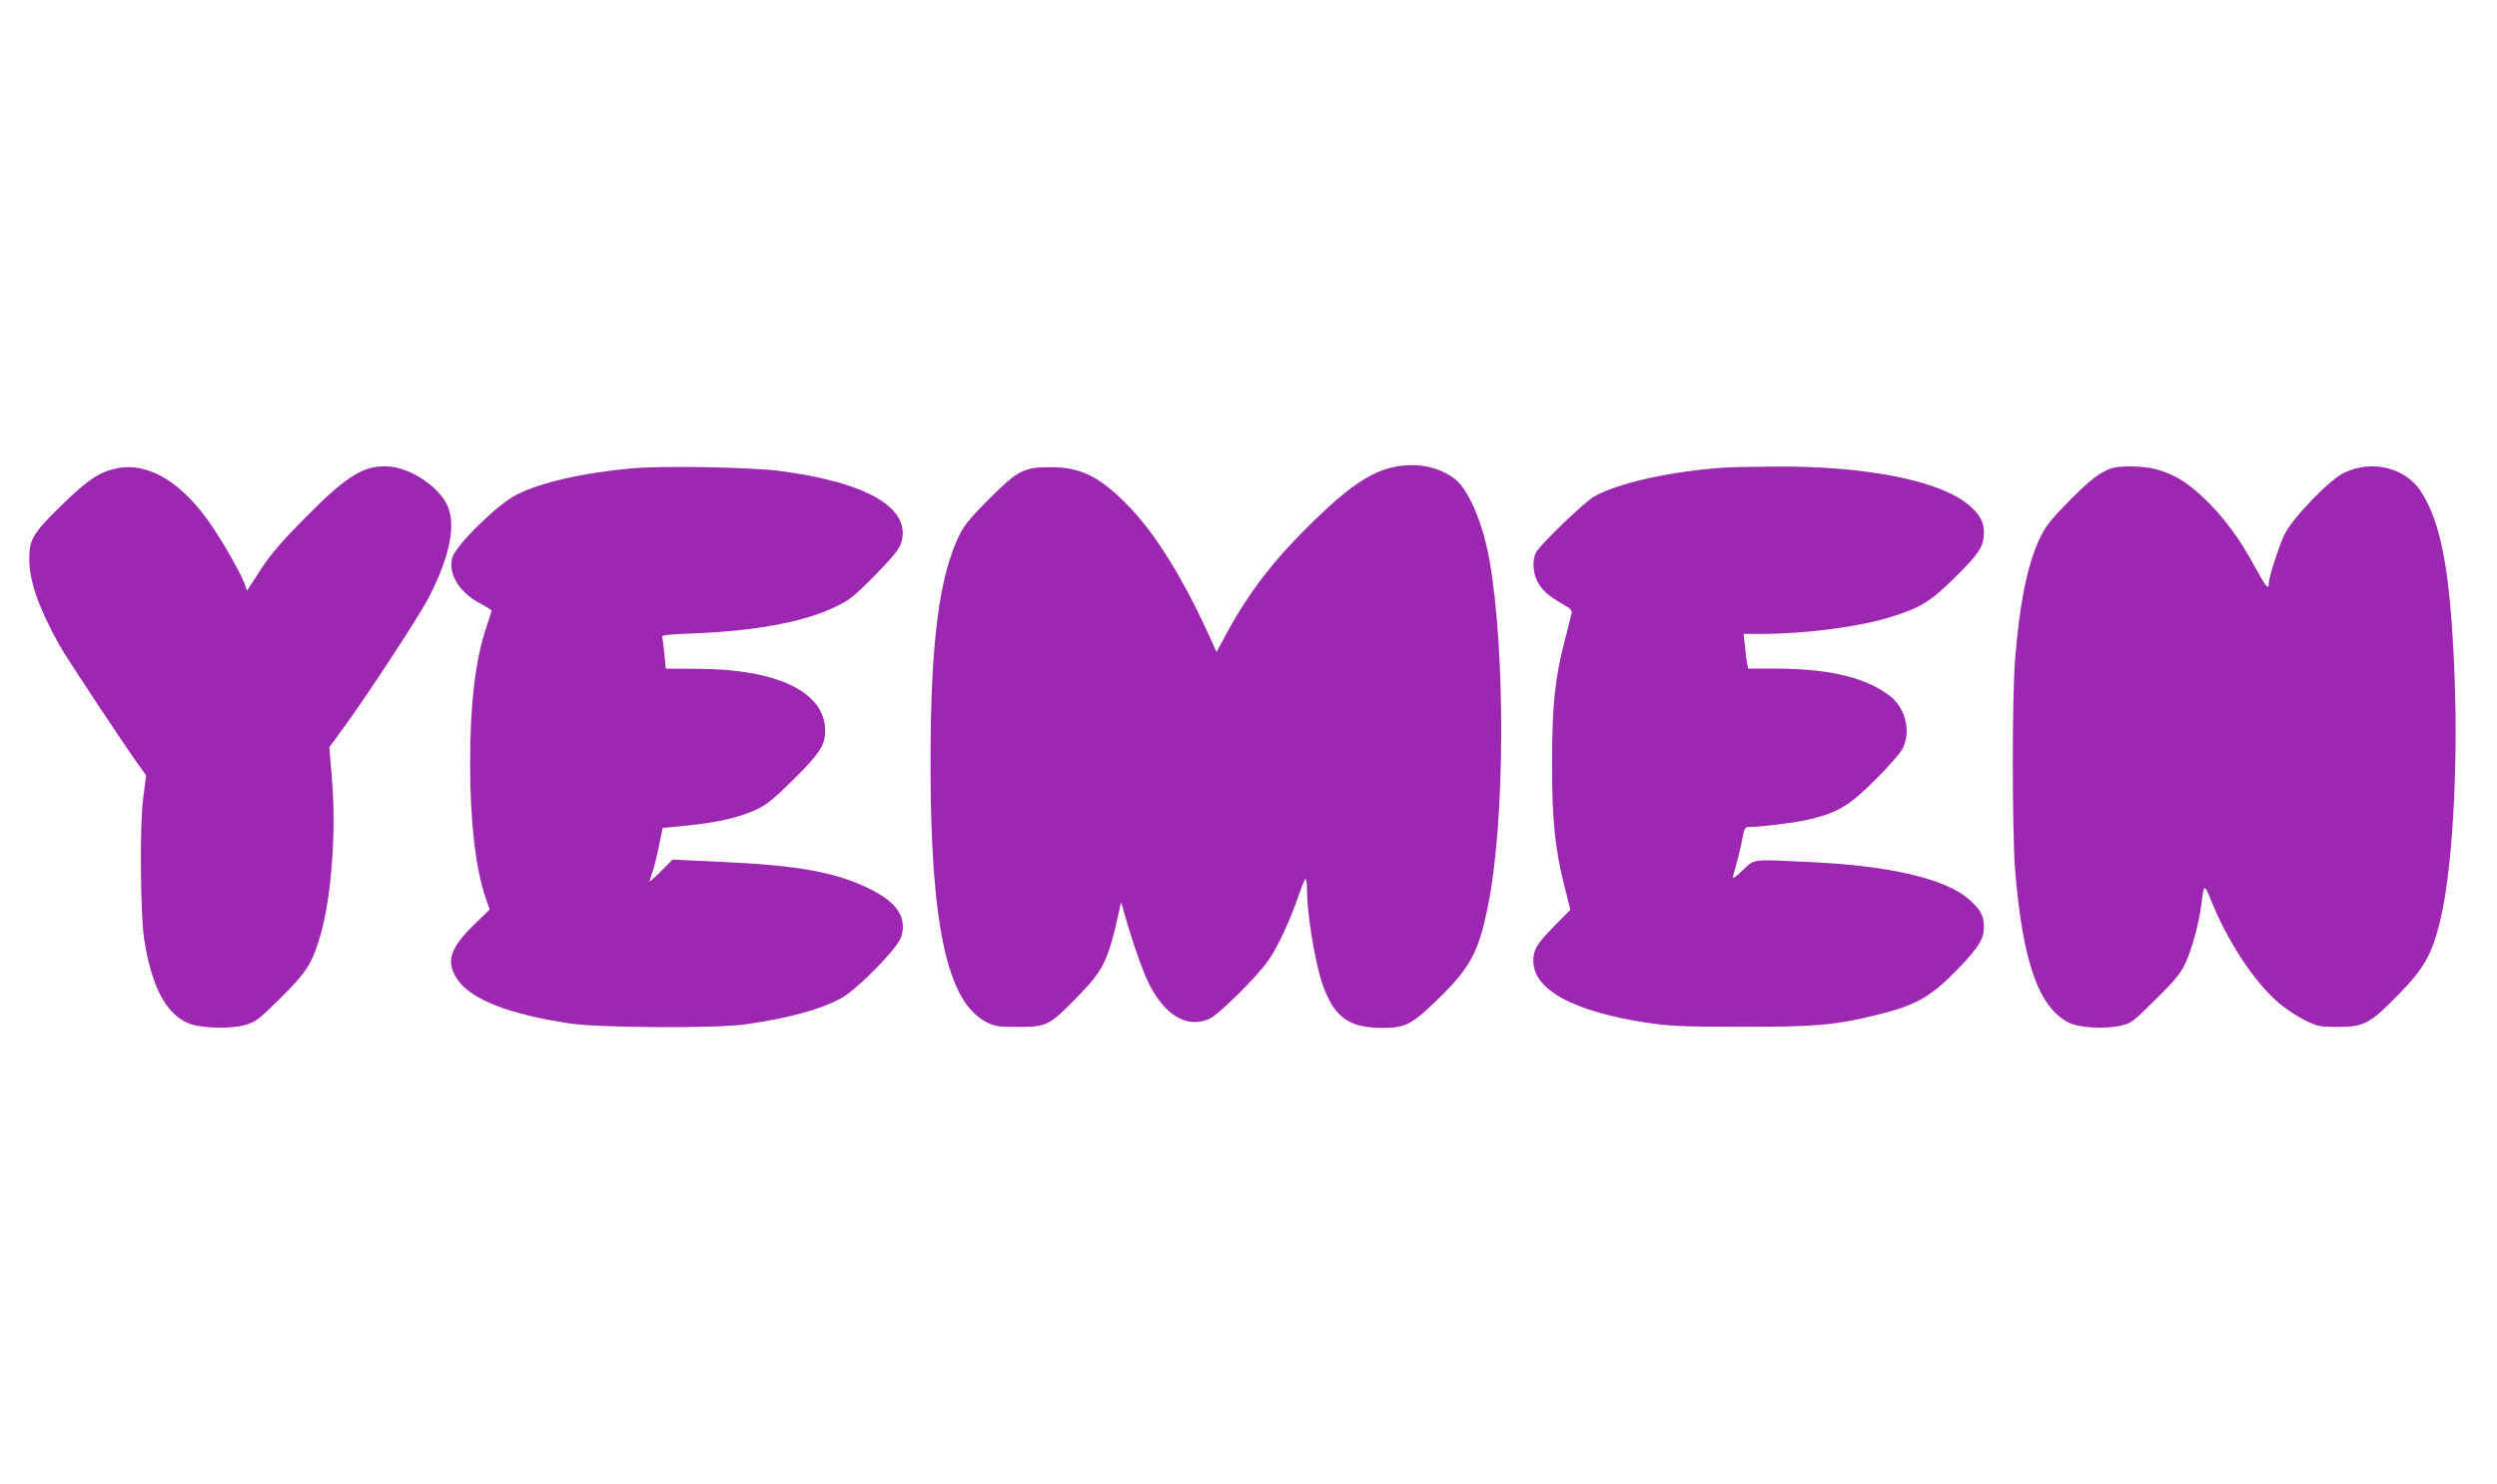
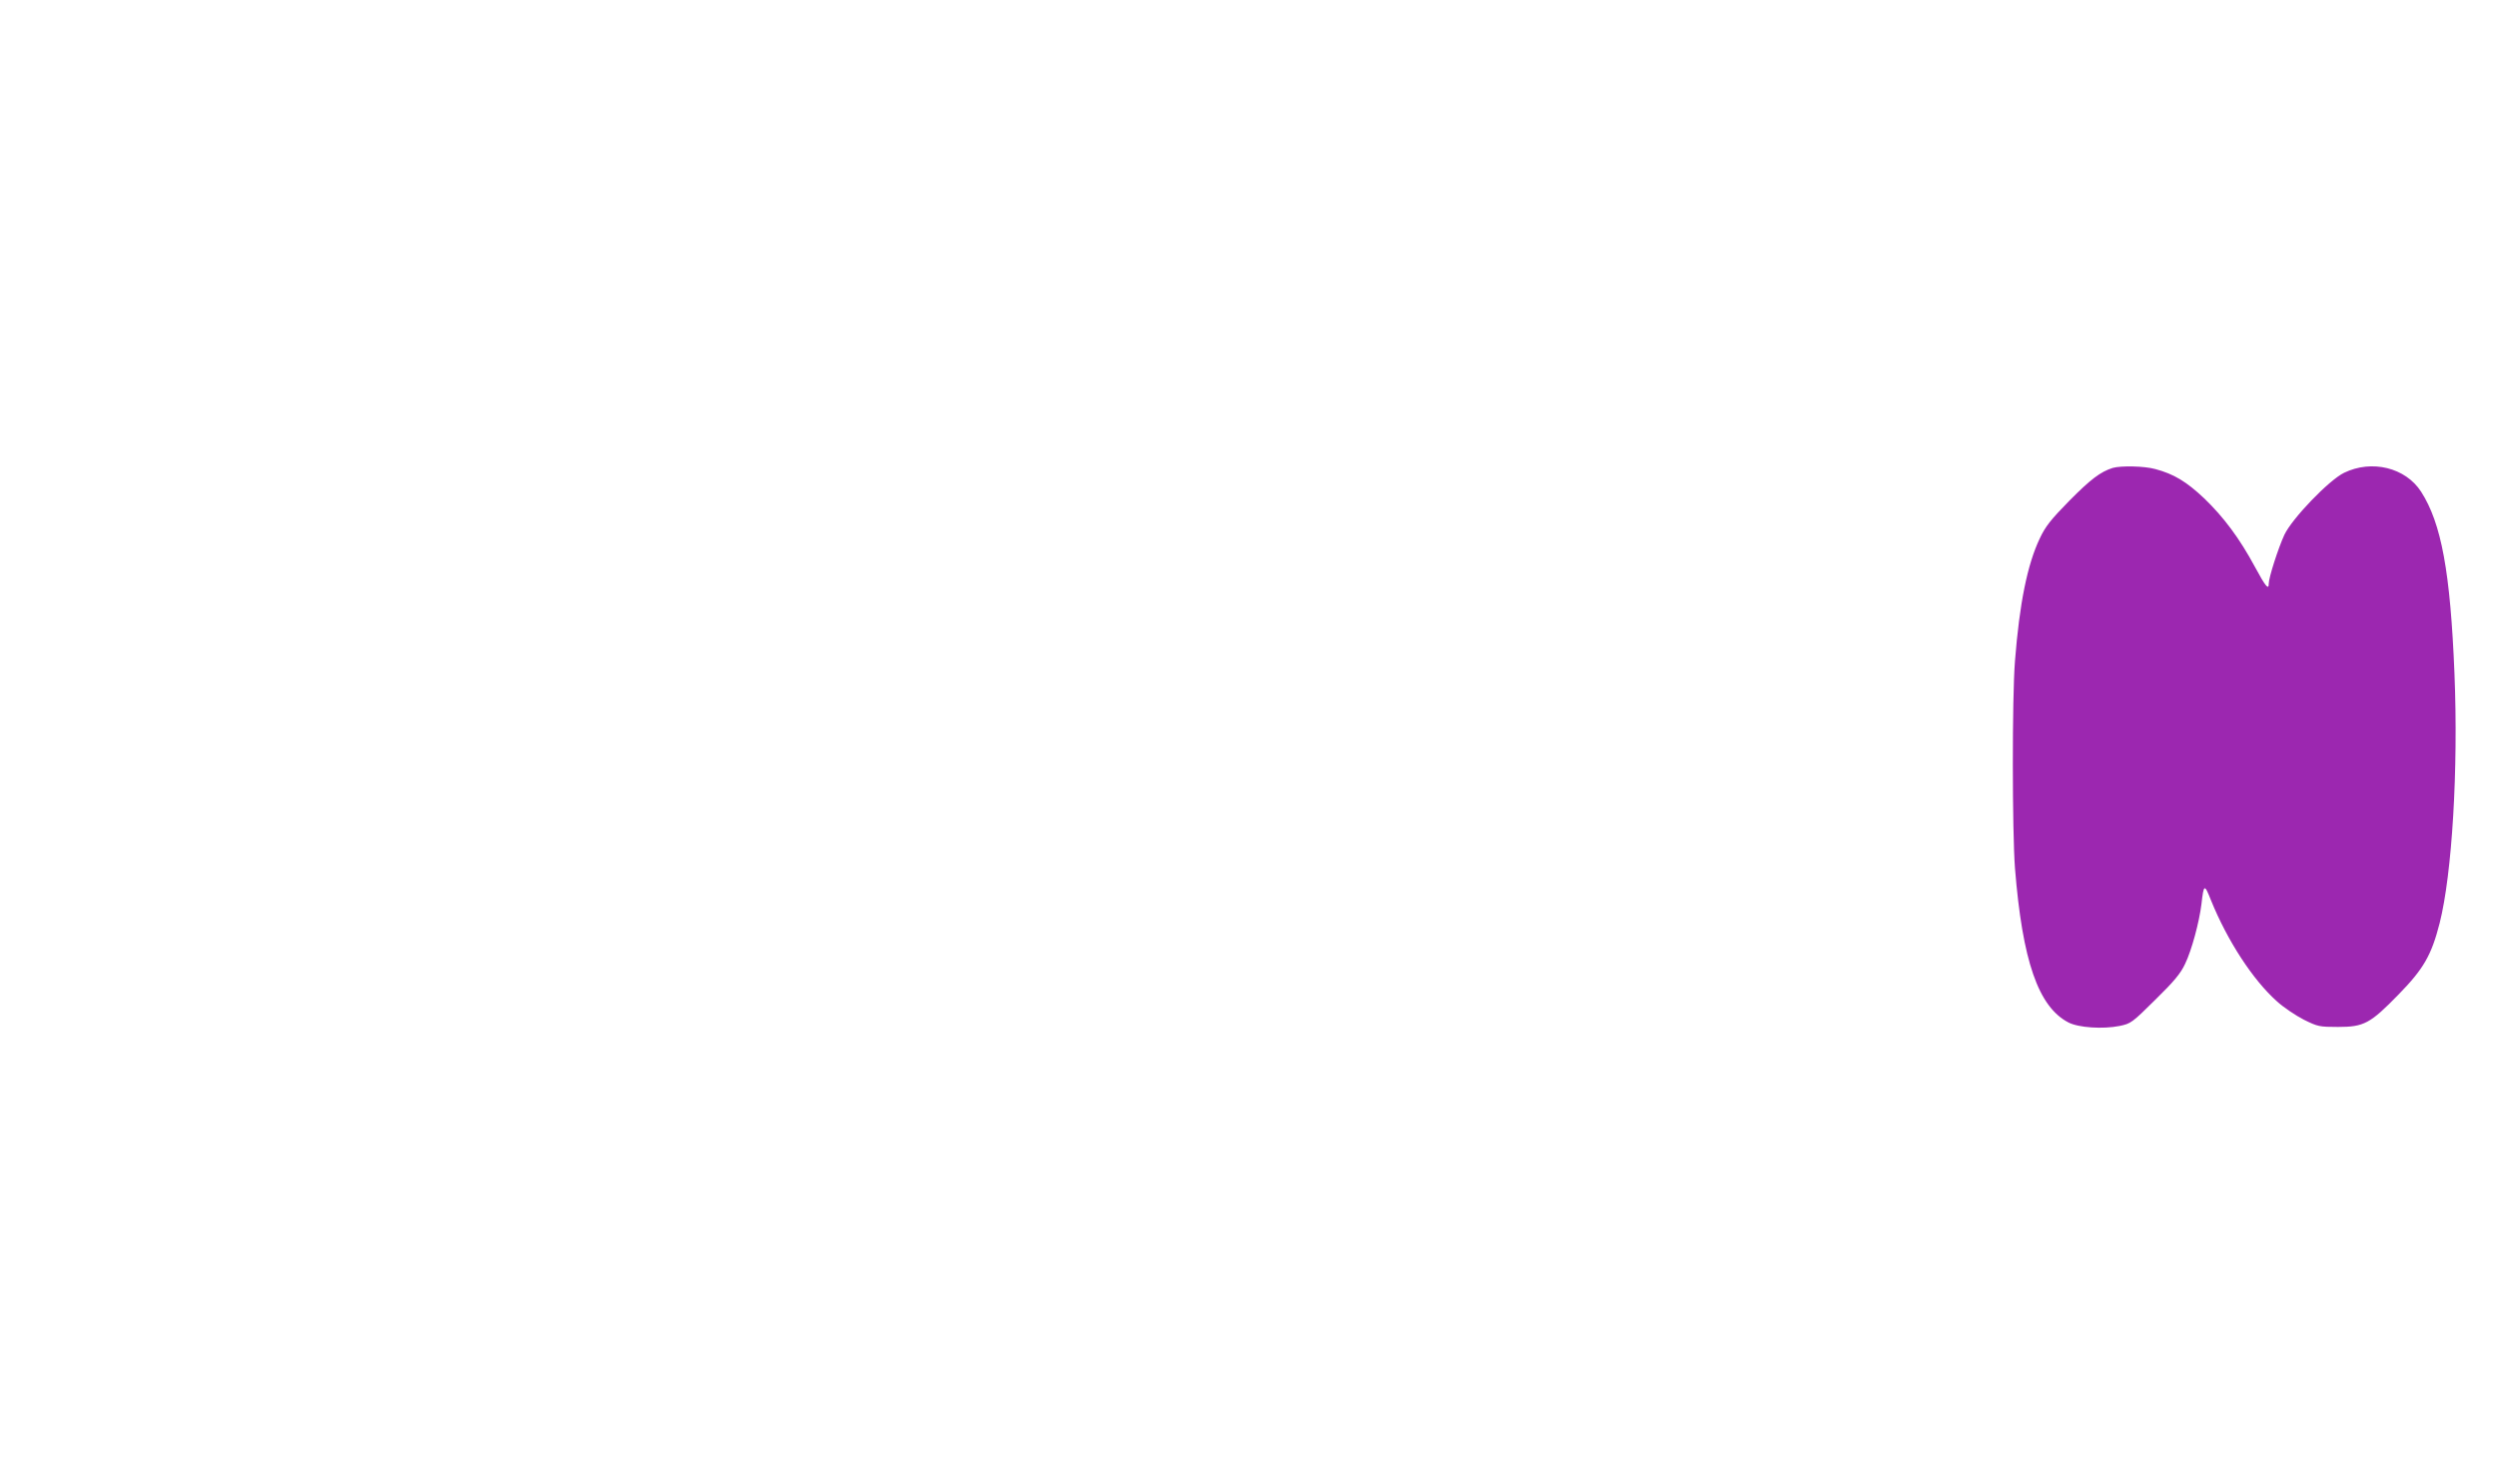
<svg xmlns="http://www.w3.org/2000/svg" version="1.0" width="1280pt" height="761pt" viewBox="0 0 1280 761" preserveAspectRatio="xMidYMid meet">
  <g transform="translate(0,761) scale(0.1,-0.1)" fill="#9c27b0" stroke="none">
-     <path d="M7169 5220 c-128 -20 -242 -94 -433 -279 -207 -202 -333 -365 -452 -585 l-48 -89 -15 34 c-152 341 -301 582 -455 734 -138 136 -229 179 -381 180 -137 0 -167 -16 -316 -164 -84 -84 -125 -133 -147 -176 -108 -215 -152 -558 -152 -1178 0 -829 85 -1224 286 -1327 44 -22 61 -25 164 -25 146 0 161 8 303 154 136 140 157 183 215 446 l9 40 17 -60 c42 -147 91 -286 123 -353 82 -166 195 -235 310 -187 49 21 254 224 309 307 50 74 110 207 154 335 15 45 30 80 34 76 3 -3 6 -29 6 -58 0 -120 42 -374 79 -480 60 -171 134 -225 310 -225 116 0 150 18 288 153 162 159 204 238 252 479 86 432 89 1299 6 1768 -35 195 -110 367 -183 419 -79 56 -177 77 -283 61z" />
-     <path d="M600 5209 c-89 -18 -150 -58 -282 -187 -148 -144 -168 -177 -168 -276 0 -115 46 -247 153 -441 34 -62 339 -523 417 -630 l29 -40 -16 -125 c-17 -142 -13 -591 6 -715 38 -243 112 -383 226 -431 61 -26 217 -31 291 -9 54 15 70 27 182 138 136 135 163 178 206 327 57 201 81 543 56 817 l-12 142 67 91 c127 174 390 575 442 675 111 215 143 377 94 478 -44 91 -180 183 -286 194 -132 14 -221 -39 -440 -261 -121 -122 -177 -187 -230 -268 l-69 -107 -11 33 c-17 49 -100 197 -166 295 -150 225 -326 333 -489 300z" />
-     <path d="M3240 5209 c-254 -23 -472 -73 -595 -137 -97 -50 -307 -256 -326 -320 -24 -83 35 -180 146 -238 30 -16 55 -32 55 -35 0 -3 -11 -39 -25 -79 -58 -170 -85 -396 -85 -705 0 -299 28 -538 80 -690 l20 -58 -83 -81 c-124 -121 -144 -192 -78 -283 72 -100 266 -174 571 -220 149 -23 751 -26 900 -5 218 31 382 75 490 133 82 44 293 258 310 316 30 99 -21 176 -160 245 -172 86 -372 122 -758 139 l-254 12 -59 -59 c-32 -32 -59 -56 -59 -53 0 3 7 26 16 52 8 25 23 85 33 134 l18 88 129 13 c153 15 264 41 353 82 51 24 91 57 188 153 133 131 163 177 163 250 0 199 -244 317 -656 318 l-161 1 -7 74 c-4 41 -9 81 -12 88 -4 10 32 14 168 19 312 12 563 59 721 136 72 34 97 55 204 163 91 94 124 134 133 165 53 176 -170 309 -620 368 -149 20 -604 28 -760 14z" />
-     <path d="M8845 5213 c-276 -18 -551 -79 -674 -149 -52 -31 -275 -245 -297 -286 -20 -38 -17 -102 6 -147 22 -45 60 -79 131 -118 39 -22 49 -32 45 -48 -2 -11 -18 -73 -35 -139 -50 -191 -65 -335 -65 -631 0 -293 15 -437 64 -631 l30 -118 -85 -86 c-88 -91 -105 -119 -105 -176 0 -147 201 -258 573 -316 126 -19 182 -22 492 -22 380 -1 482 8 693 60 209 51 282 94 429 247 98 103 123 145 123 207 0 54 -19 89 -75 138 -121 106 -403 173 -810 192 -316 15 -287 18 -352 -42 -37 -35 -54 -46 -50 -33 22 77 38 139 48 193 10 53 15 62 33 62 67 0 252 24 320 41 142 36 198 70 332 204 67 67 129 138 139 160 42 89 12 206 -67 267 -123 94 -306 138 -570 140 l-157 0 -5 27 c-3 14 -8 54 -11 89 l-7 62 95 0 c220 0 502 37 657 86 157 49 204 78 332 204 123 121 148 160 148 230 0 52 -18 87 -71 135 -144 130 -534 208 -1017 203 -103 -1 -209 -3 -237 -5z" />
-     <path d="M10830 5211 c-63 -20 -113 -58 -222 -168 -96 -98 -123 -132 -152 -194 -63 -132 -104 -332 -127 -629 -15 -188 -14 -873 0 -1060 38 -477 120 -712 274 -792 52 -27 177 -35 262 -18 58 12 64 16 183 134 97 95 130 135 153 184 34 70 73 216 84 307 12 104 15 105 49 19 84 -207 214 -407 337 -517 35 -32 98 -74 139 -95 71 -35 79 -37 175 -37 133 0 165 17 311 167 128 131 168 201 210 365 64 254 96 788 76 1280 -21 520 -67 770 -171 932 -80 124 -253 166 -395 97 -78 -38 -267 -235 -306 -318 -31 -67 -80 -219 -80 -250 0 -35 -16 -16 -70 84 -79 147 -161 257 -261 353 -91 86 -156 125 -250 150 -57 16 -177 18 -219 6z" />
+     <path d="M10830 5211 c-63 -20 -113 -58 -222 -168 -96 -98 -123 -132 -152 -194 -63 -132 -104 -332 -127 -629 -15 -188 -14 -873 0 -1060 38 -477 120 -712 274 -792 52 -27 177 -35 262 -18 58 12 64 16 183 134 97 95 130 135 153 184 34 70 73 216 84 307 12 104 15 105 49 19 84 -207 214 -407 337 -517 35 -32 98 -74 139 -95 71 -35 79 -37 175 -37 133 0 165 17 311 167 128 131 168 201 210 365 64 254 96 788 76 1280 -21 520 -67 770 -171 932 -80 124 -253 166 -395 97 -78 -38 -267 -235 -306 -318 -31 -67 -80 -219 -80 -250 0 -35 -16 -16 -70 84 -79 147 -161 257 -261 353 -91 86 -156 125 -250 150 -57 16 -177 18 -219 6" />
  </g>
</svg>